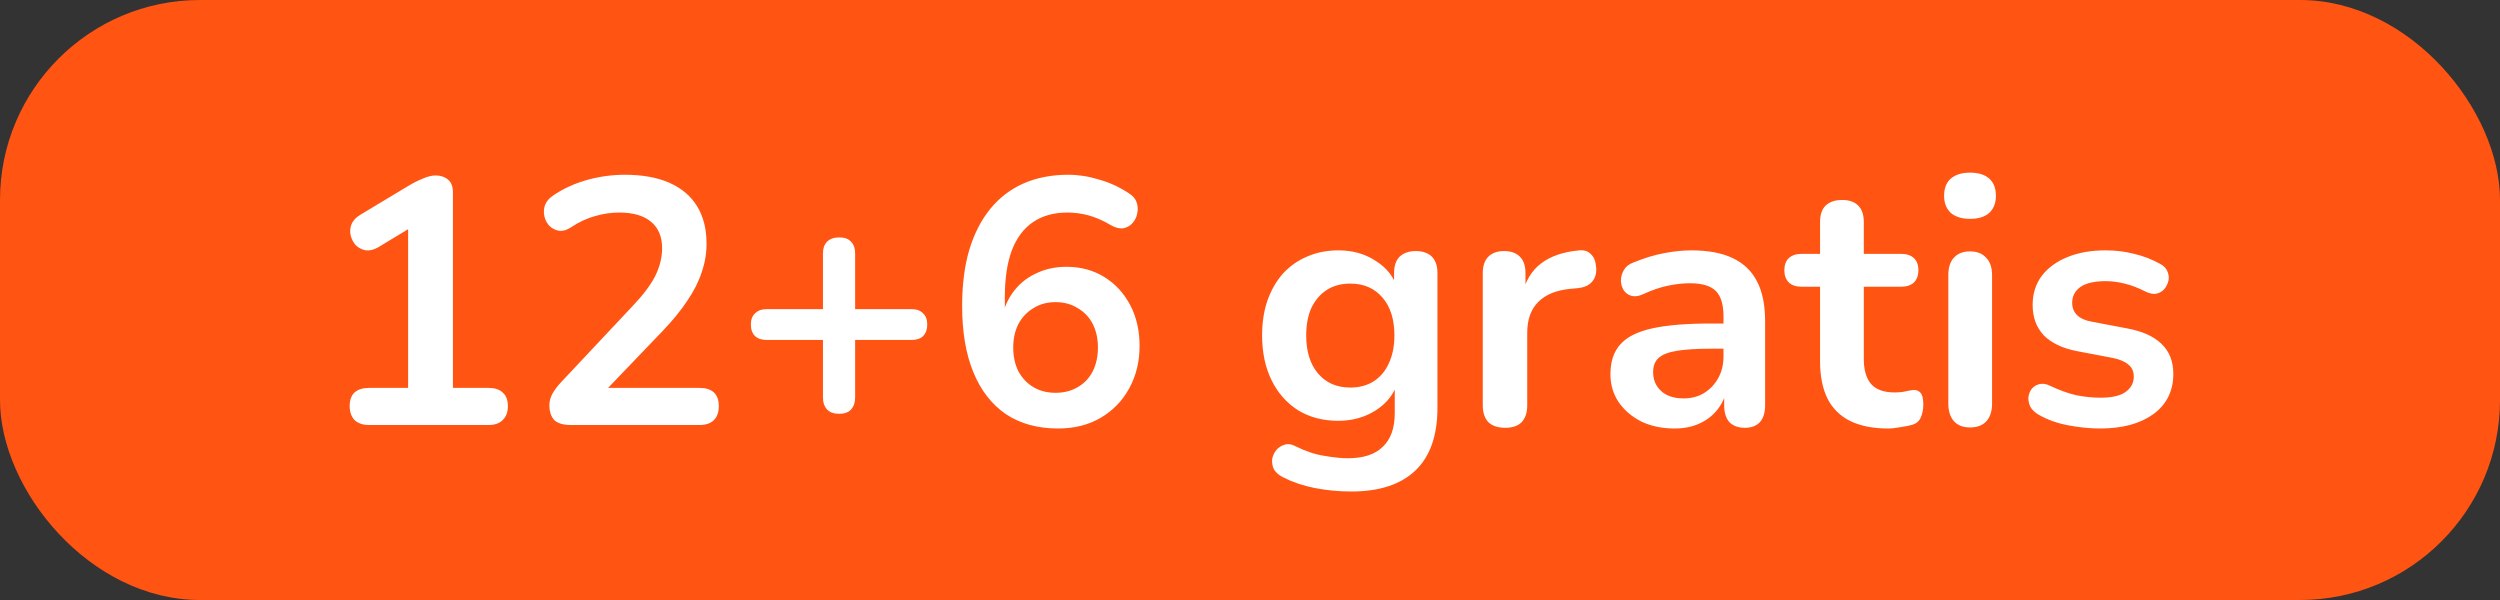
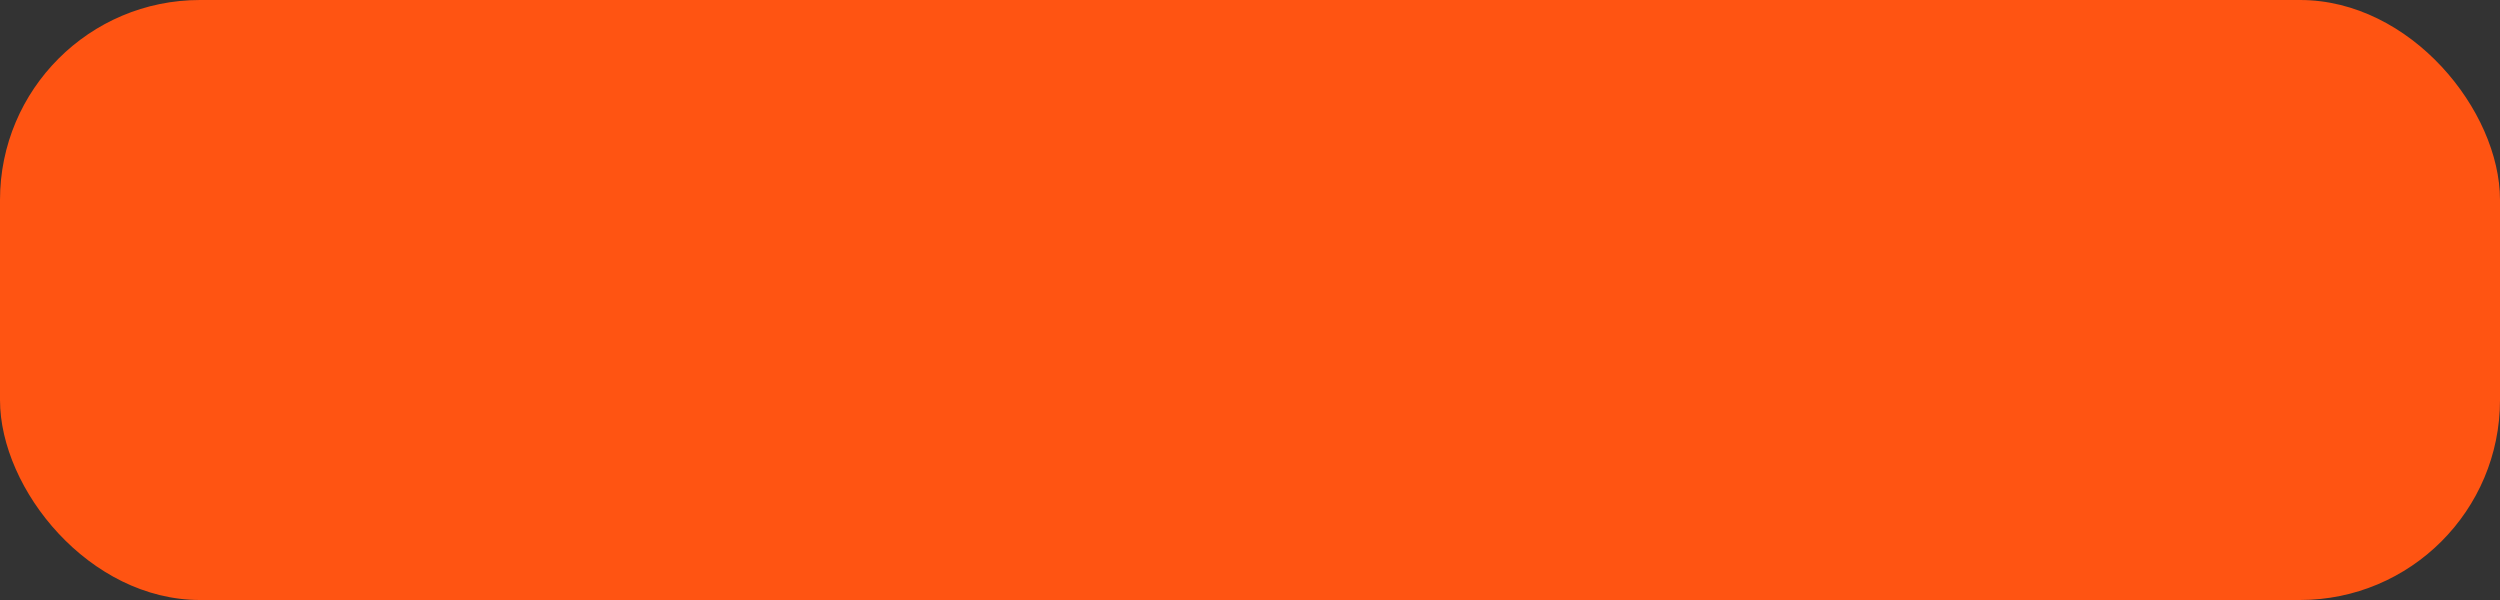
<svg xmlns="http://www.w3.org/2000/svg" width="100" height="24" viewBox="0 0 100 24" fill="none">
  <rect x="0" y="0" width="100" height="24" fill="#333333" stroke="none" />
  <rect width="100" height="24" rx="8" fill="#FF5412" />
-   <path d="M14.757 17C14.515 17 14.323 16.935 14.183 16.804C14.053 16.664 13.987 16.477 13.987 16.244C13.987 16.001 14.053 15.819 14.183 15.698C14.323 15.577 14.515 15.516 14.757 15.516H16.325V8.642H17.193L15.135 9.888C14.958 9.991 14.79 10.033 14.631 10.014C14.482 9.986 14.351 9.921 14.239 9.818C14.137 9.706 14.067 9.575 14.029 9.426C13.992 9.277 14.001 9.127 14.057 8.978C14.123 8.819 14.244 8.689 14.421 8.586L16.353 7.424C16.54 7.312 16.727 7.219 16.913 7.144C17.1 7.06 17.273 7.018 17.431 7.018C17.627 7.018 17.791 7.074 17.921 7.186C18.052 7.289 18.117 7.461 18.117 7.704V15.516H19.545C19.788 15.516 19.975 15.577 20.105 15.698C20.245 15.819 20.315 16.001 20.315 16.244C20.315 16.487 20.245 16.673 20.105 16.804C19.975 16.935 19.788 17 19.545 17H14.757ZM22.83 17C22.531 17 22.312 16.935 22.172 16.804C22.041 16.664 21.976 16.463 21.976 16.202C21.976 16.043 22.018 15.889 22.102 15.74C22.186 15.591 22.307 15.432 22.466 15.264L25.28 12.268C25.709 11.82 26.017 11.414 26.204 11.05C26.39 10.677 26.484 10.303 26.484 9.93C26.484 9.463 26.334 9.109 26.036 8.866C25.746 8.623 25.322 8.502 24.762 8.502C24.444 8.502 24.127 8.549 23.81 8.642C23.492 8.726 23.17 8.875 22.844 9.09C22.676 9.202 22.517 9.249 22.368 9.23C22.228 9.211 22.102 9.151 21.99 9.048C21.887 8.945 21.817 8.819 21.78 8.67C21.742 8.521 21.747 8.371 21.794 8.222C21.85 8.063 21.962 7.928 22.13 7.816C22.531 7.545 22.979 7.34 23.474 7.2C23.978 7.06 24.482 6.99 24.986 6.99C25.695 6.99 26.292 7.097 26.778 7.312C27.263 7.527 27.632 7.839 27.884 8.25C28.136 8.661 28.262 9.16 28.262 9.748C28.262 10.14 28.196 10.523 28.066 10.896C27.944 11.269 27.753 11.647 27.492 12.03C27.24 12.413 26.908 12.819 26.498 13.248L23.866 15.992V15.516H27.982C28.234 15.516 28.425 15.577 28.556 15.698C28.686 15.819 28.752 16.001 28.752 16.244C28.752 16.487 28.686 16.673 28.556 16.804C28.425 16.935 28.234 17 27.982 17H22.83ZM33.562 16.552C33.357 16.552 33.198 16.496 33.086 16.384C32.974 16.263 32.918 16.099 32.918 15.894V13.598H30.664C30.468 13.598 30.314 13.547 30.202 13.444C30.09 13.332 30.034 13.178 30.034 12.982C30.034 12.786 30.09 12.637 30.202 12.534C30.314 12.422 30.468 12.366 30.664 12.366H32.918V10.14C32.918 9.935 32.974 9.776 33.086 9.664C33.198 9.552 33.362 9.496 33.576 9.496C33.782 9.496 33.936 9.552 34.038 9.664C34.15 9.776 34.206 9.935 34.206 10.14V12.366H36.46C36.666 12.366 36.82 12.422 36.922 12.534C37.034 12.637 37.09 12.786 37.09 12.982C37.09 13.178 37.034 13.332 36.922 13.444C36.82 13.547 36.666 13.598 36.46 13.598H34.206V15.894C34.206 16.099 34.15 16.263 34.038 16.384C33.936 16.496 33.777 16.552 33.562 16.552ZM42.321 17.14C41.509 17.14 40.813 16.949 40.235 16.566C39.666 16.174 39.231 15.614 38.933 14.886C38.634 14.158 38.485 13.276 38.485 12.24C38.485 11.4 38.578 10.658 38.765 10.014C38.961 9.361 39.241 8.81 39.605 8.362C39.969 7.914 40.412 7.573 40.935 7.34C41.467 7.107 42.064 6.99 42.727 6.99C43.138 6.99 43.553 7.055 43.973 7.186C44.402 7.307 44.803 7.494 45.177 7.746C45.326 7.839 45.424 7.961 45.471 8.11C45.517 8.259 45.522 8.409 45.485 8.558C45.457 8.698 45.392 8.824 45.289 8.936C45.196 9.039 45.074 9.104 44.925 9.132C44.776 9.151 44.612 9.109 44.435 9.006C44.117 8.819 43.819 8.689 43.539 8.614C43.259 8.539 42.979 8.502 42.699 8.502C42.157 8.502 41.7 8.628 41.327 8.88C40.953 9.132 40.669 9.51 40.473 10.014C40.286 10.518 40.193 11.148 40.193 11.904V12.954H40.025C40.099 12.478 40.254 12.072 40.487 11.736C40.73 11.391 41.038 11.129 41.411 10.952C41.784 10.765 42.2 10.672 42.657 10.672C43.226 10.672 43.73 10.807 44.169 11.078C44.608 11.349 44.953 11.722 45.205 12.198C45.457 12.674 45.583 13.22 45.583 13.836C45.583 14.471 45.443 15.04 45.163 15.544C44.892 16.039 44.51 16.431 44.015 16.72C43.529 17 42.965 17.14 42.321 17.14ZM42.223 15.712C42.559 15.712 42.853 15.637 43.105 15.488C43.366 15.339 43.567 15.129 43.707 14.858C43.847 14.578 43.917 14.261 43.917 13.906C43.917 13.542 43.847 13.225 43.707 12.954C43.567 12.683 43.366 12.473 43.105 12.324C42.853 12.165 42.559 12.086 42.223 12.086C41.887 12.086 41.593 12.165 41.341 12.324C41.089 12.473 40.888 12.683 40.739 12.954C40.599 13.225 40.529 13.542 40.529 13.906C40.529 14.261 40.599 14.578 40.739 14.858C40.888 15.129 41.089 15.339 41.341 15.488C41.593 15.637 41.887 15.712 42.223 15.712ZM54.054 19.66C53.55 19.66 53.06 19.613 52.584 19.52C52.117 19.427 51.693 19.282 51.31 19.086C51.133 18.993 51.011 18.881 50.946 18.75C50.89 18.619 50.871 18.484 50.89 18.344C50.918 18.213 50.974 18.097 51.058 17.994C51.151 17.891 51.264 17.821 51.394 17.784C51.525 17.747 51.66 17.765 51.8 17.84C52.211 18.045 52.598 18.176 52.962 18.232C53.336 18.297 53.653 18.33 53.914 18.33C54.539 18.33 55.006 18.176 55.314 17.868C55.632 17.569 55.79 17.121 55.79 16.524V15.264H55.916C55.776 15.74 55.482 16.123 55.034 16.412C54.596 16.692 54.096 16.832 53.536 16.832C52.92 16.832 52.383 16.692 51.926 16.412C51.469 16.123 51.114 15.721 50.862 15.208C50.61 14.695 50.484 14.097 50.484 13.416C50.484 12.903 50.554 12.441 50.694 12.03C50.843 11.61 51.049 11.251 51.31 10.952C51.581 10.653 51.903 10.425 52.276 10.266C52.659 10.098 53.079 10.014 53.536 10.014C54.115 10.014 54.619 10.159 55.048 10.448C55.487 10.728 55.772 11.101 55.902 11.568L55.762 11.918V10.924C55.762 10.635 55.837 10.415 55.986 10.266C56.145 10.117 56.359 10.042 56.63 10.042C56.91 10.042 57.125 10.117 57.274 10.266C57.423 10.415 57.498 10.635 57.498 10.924V16.314C57.498 17.425 57.204 18.26 56.616 18.82C56.028 19.38 55.174 19.66 54.054 19.66ZM54.012 15.502C54.376 15.502 54.689 15.418 54.95 15.25C55.212 15.082 55.412 14.844 55.552 14.536C55.702 14.219 55.776 13.845 55.776 13.416C55.776 12.772 55.617 12.268 55.3 11.904C54.983 11.531 54.553 11.344 54.012 11.344C53.648 11.344 53.336 11.428 53.074 11.596C52.813 11.764 52.608 12.002 52.458 12.31C52.318 12.618 52.248 12.987 52.248 13.416C52.248 14.06 52.407 14.569 52.724 14.942C53.041 15.315 53.471 15.502 54.012 15.502ZM60.207 17.112C59.918 17.112 59.694 17.037 59.535 16.888C59.386 16.729 59.311 16.505 59.311 16.216V10.924C59.311 10.635 59.386 10.415 59.535 10.266C59.685 10.117 59.895 10.042 60.165 10.042C60.436 10.042 60.646 10.117 60.795 10.266C60.945 10.415 61.019 10.635 61.019 10.924V11.806H60.879C61.01 11.246 61.267 10.821 61.649 10.532C62.032 10.243 62.541 10.07 63.175 10.014C63.371 9.995 63.525 10.047 63.637 10.168C63.759 10.28 63.829 10.457 63.847 10.7C63.866 10.933 63.81 11.125 63.679 11.274C63.558 11.414 63.371 11.498 63.119 11.526L62.811 11.554C62.242 11.61 61.813 11.787 61.523 12.086C61.234 12.375 61.089 12.786 61.089 13.318V16.216C61.089 16.505 61.015 16.729 60.865 16.888C60.716 17.037 60.497 17.112 60.207 17.112ZM66.979 17.14C66.485 17.14 66.041 17.047 65.649 16.86C65.267 16.664 64.963 16.403 64.739 16.076C64.525 15.749 64.417 15.381 64.417 14.97C64.417 14.466 64.548 14.069 64.809 13.78C65.071 13.481 65.495 13.267 66.083 13.136C66.671 13.005 67.46 12.94 68.449 12.94H69.149V13.948H68.463C67.885 13.948 67.423 13.976 67.077 14.032C66.732 14.088 66.485 14.186 66.335 14.326C66.195 14.457 66.125 14.643 66.125 14.886C66.125 15.194 66.233 15.446 66.447 15.642C66.662 15.838 66.961 15.936 67.343 15.936C67.651 15.936 67.922 15.866 68.155 15.726C68.398 15.577 68.589 15.376 68.729 15.124C68.869 14.872 68.939 14.583 68.939 14.256V12.646C68.939 12.179 68.837 11.843 68.631 11.638C68.426 11.433 68.081 11.33 67.595 11.33C67.325 11.33 67.031 11.363 66.713 11.428C66.405 11.493 66.079 11.605 65.733 11.764C65.556 11.848 65.397 11.871 65.257 11.834C65.127 11.797 65.024 11.722 64.949 11.61C64.875 11.489 64.837 11.358 64.837 11.218C64.837 11.078 64.875 10.943 64.949 10.812C65.024 10.672 65.15 10.569 65.327 10.504C65.757 10.327 66.167 10.201 66.559 10.126C66.961 10.051 67.325 10.014 67.651 10.014C68.323 10.014 68.874 10.117 69.303 10.322C69.742 10.527 70.069 10.84 70.283 11.26C70.498 11.671 70.605 12.203 70.605 12.856V16.216C70.605 16.505 70.535 16.729 70.395 16.888C70.255 17.037 70.055 17.112 69.793 17.112C69.532 17.112 69.327 17.037 69.177 16.888C69.037 16.729 68.967 16.505 68.967 16.216V15.544H69.079C69.014 15.871 68.883 16.155 68.687 16.398C68.501 16.631 68.263 16.813 67.973 16.944C67.684 17.075 67.353 17.14 66.979 17.14ZM75.518 17.14C74.911 17.14 74.402 17.037 73.992 16.832C73.59 16.627 73.292 16.328 73.096 15.936C72.9 15.535 72.802 15.04 72.802 14.452V11.47H72.074C71.85 11.47 71.677 11.414 71.556 11.302C71.434 11.181 71.374 11.017 71.374 10.812C71.374 10.597 71.434 10.434 71.556 10.322C71.677 10.21 71.85 10.154 72.074 10.154H72.802V8.88C72.802 8.591 72.876 8.371 73.026 8.222C73.184 8.073 73.404 7.998 73.684 7.998C73.964 7.998 74.178 8.073 74.328 8.222C74.477 8.371 74.552 8.591 74.552 8.88V10.154H76.036C76.26 10.154 76.432 10.21 76.554 10.322C76.675 10.434 76.736 10.597 76.736 10.812C76.736 11.017 76.675 11.181 76.554 11.302C76.432 11.414 76.26 11.47 76.036 11.47H74.552V14.354C74.552 14.802 74.65 15.138 74.846 15.362C75.042 15.586 75.359 15.698 75.798 15.698C75.956 15.698 76.096 15.684 76.218 15.656C76.339 15.628 76.446 15.609 76.54 15.6C76.652 15.591 76.745 15.628 76.82 15.712C76.894 15.787 76.932 15.945 76.932 16.188C76.932 16.375 76.899 16.543 76.834 16.692C76.778 16.832 76.67 16.93 76.512 16.986C76.39 17.023 76.232 17.056 76.036 17.084C75.84 17.121 75.667 17.14 75.518 17.14ZM78.8 17.098C78.52 17.098 78.306 17.014 78.156 16.846C78.007 16.678 77.933 16.445 77.933 16.146V11.008C77.933 10.7 78.007 10.467 78.156 10.308C78.306 10.14 78.52 10.056 78.8 10.056C79.081 10.056 79.295 10.14 79.445 10.308C79.603 10.467 79.683 10.7 79.683 11.008V16.146C79.683 16.445 79.608 16.678 79.459 16.846C79.309 17.014 79.09 17.098 78.8 17.098ZM78.8 8.754C78.474 8.754 78.217 8.675 78.031 8.516C77.853 8.348 77.764 8.119 77.764 7.83C77.764 7.531 77.853 7.303 78.031 7.144C78.217 6.985 78.474 6.906 78.8 6.906C79.136 6.906 79.393 6.985 79.57 7.144C79.748 7.303 79.837 7.531 79.837 7.83C79.837 8.119 79.748 8.348 79.57 8.516C79.393 8.675 79.136 8.754 78.8 8.754ZM84.007 17.14C83.606 17.14 83.181 17.098 82.733 17.014C82.285 16.93 81.883 16.785 81.529 16.58C81.379 16.487 81.272 16.379 81.207 16.258C81.151 16.127 81.127 16.001 81.137 15.88C81.156 15.749 81.202 15.637 81.277 15.544C81.361 15.451 81.463 15.39 81.585 15.362C81.716 15.334 81.856 15.357 82.005 15.432C82.378 15.609 82.728 15.735 83.055 15.81C83.382 15.875 83.704 15.908 84.021 15.908C84.469 15.908 84.8 15.833 85.015 15.684C85.239 15.525 85.351 15.32 85.351 15.068C85.351 14.853 85.276 14.69 85.127 14.578C84.987 14.457 84.772 14.368 84.483 14.312L83.083 14.046C82.504 13.934 82.061 13.724 81.753 13.416C81.454 13.099 81.305 12.693 81.305 12.198C81.305 11.75 81.426 11.363 81.669 11.036C81.921 10.709 82.266 10.457 82.705 10.28C83.144 10.103 83.647 10.014 84.217 10.014C84.627 10.014 85.01 10.061 85.365 10.154C85.729 10.238 86.079 10.373 86.415 10.56C86.555 10.635 86.648 10.733 86.695 10.854C86.751 10.975 86.765 11.101 86.737 11.232C86.709 11.353 86.653 11.465 86.569 11.568C86.485 11.661 86.377 11.722 86.247 11.75C86.126 11.769 85.986 11.741 85.827 11.666C85.537 11.517 85.257 11.409 84.987 11.344C84.725 11.279 84.474 11.246 84.231 11.246C83.773 11.246 83.433 11.325 83.209 11.484C82.994 11.643 82.887 11.853 82.887 12.114C82.887 12.31 82.952 12.473 83.083 12.604C83.213 12.735 83.414 12.823 83.685 12.87L85.085 13.136C85.692 13.248 86.149 13.453 86.457 13.752C86.774 14.051 86.933 14.452 86.933 14.956C86.933 15.637 86.667 16.174 86.135 16.566C85.603 16.949 84.894 17.14 84.007 17.14Z" fill="white" />
</svg>